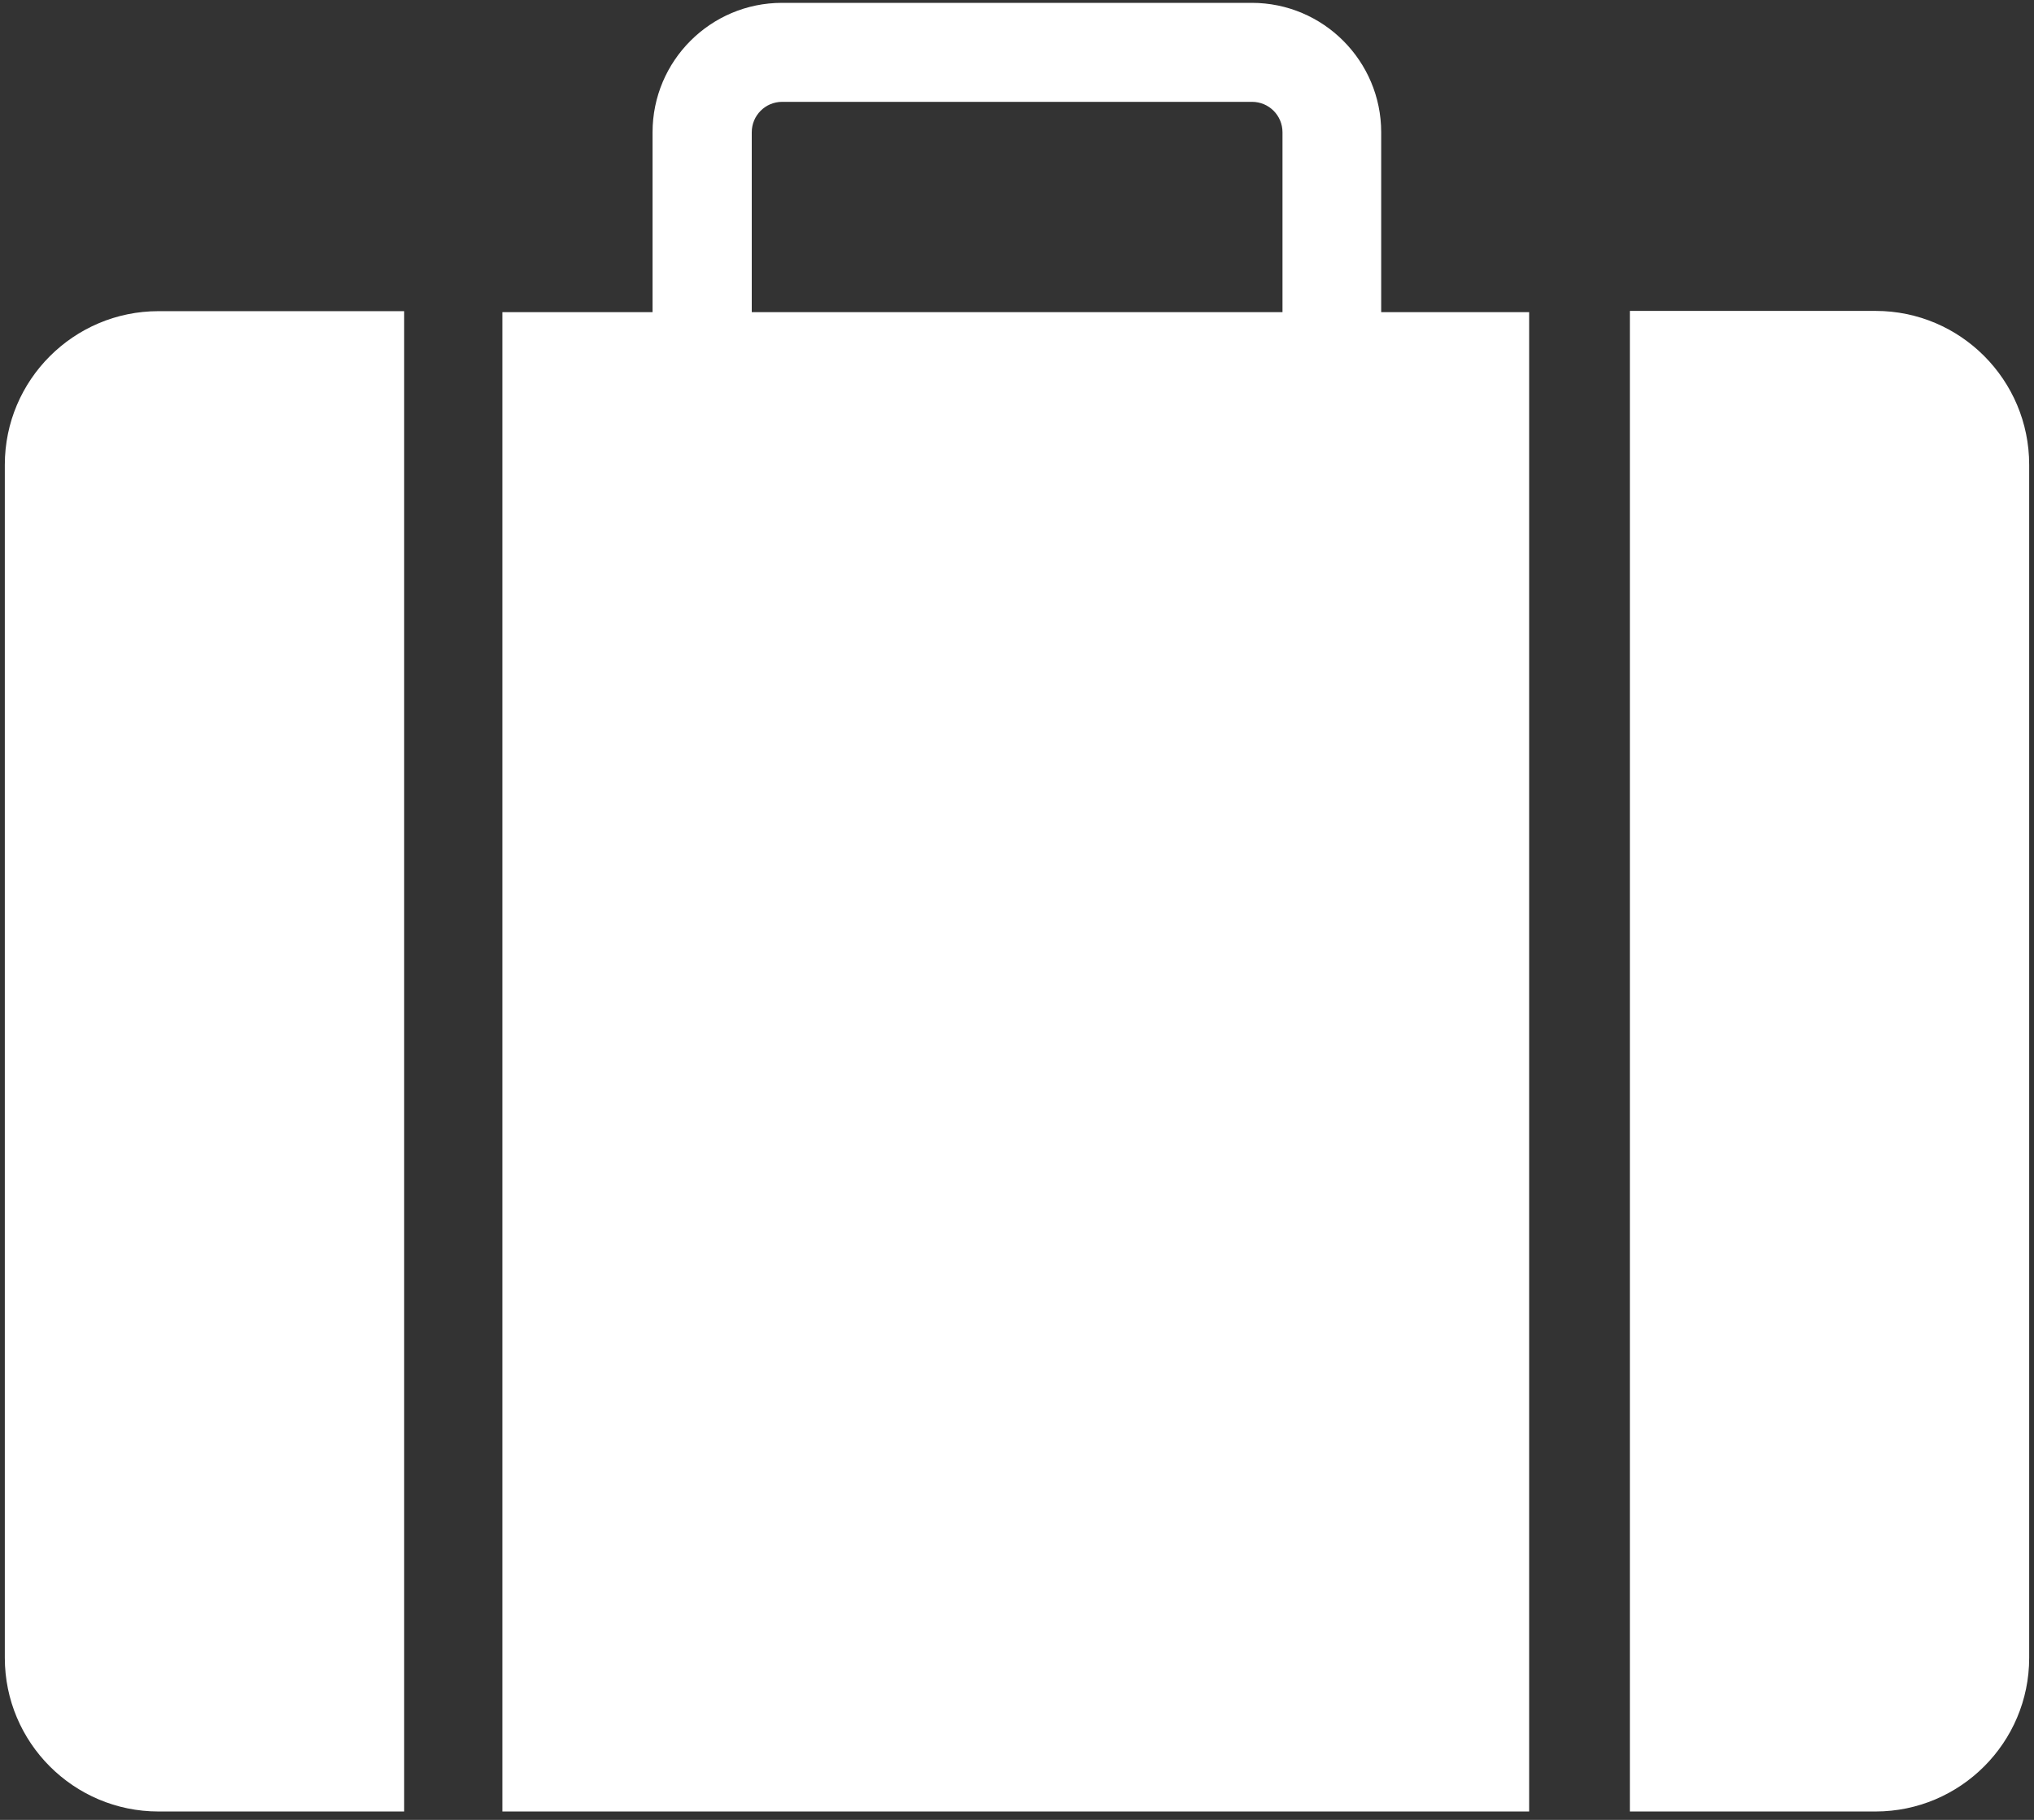
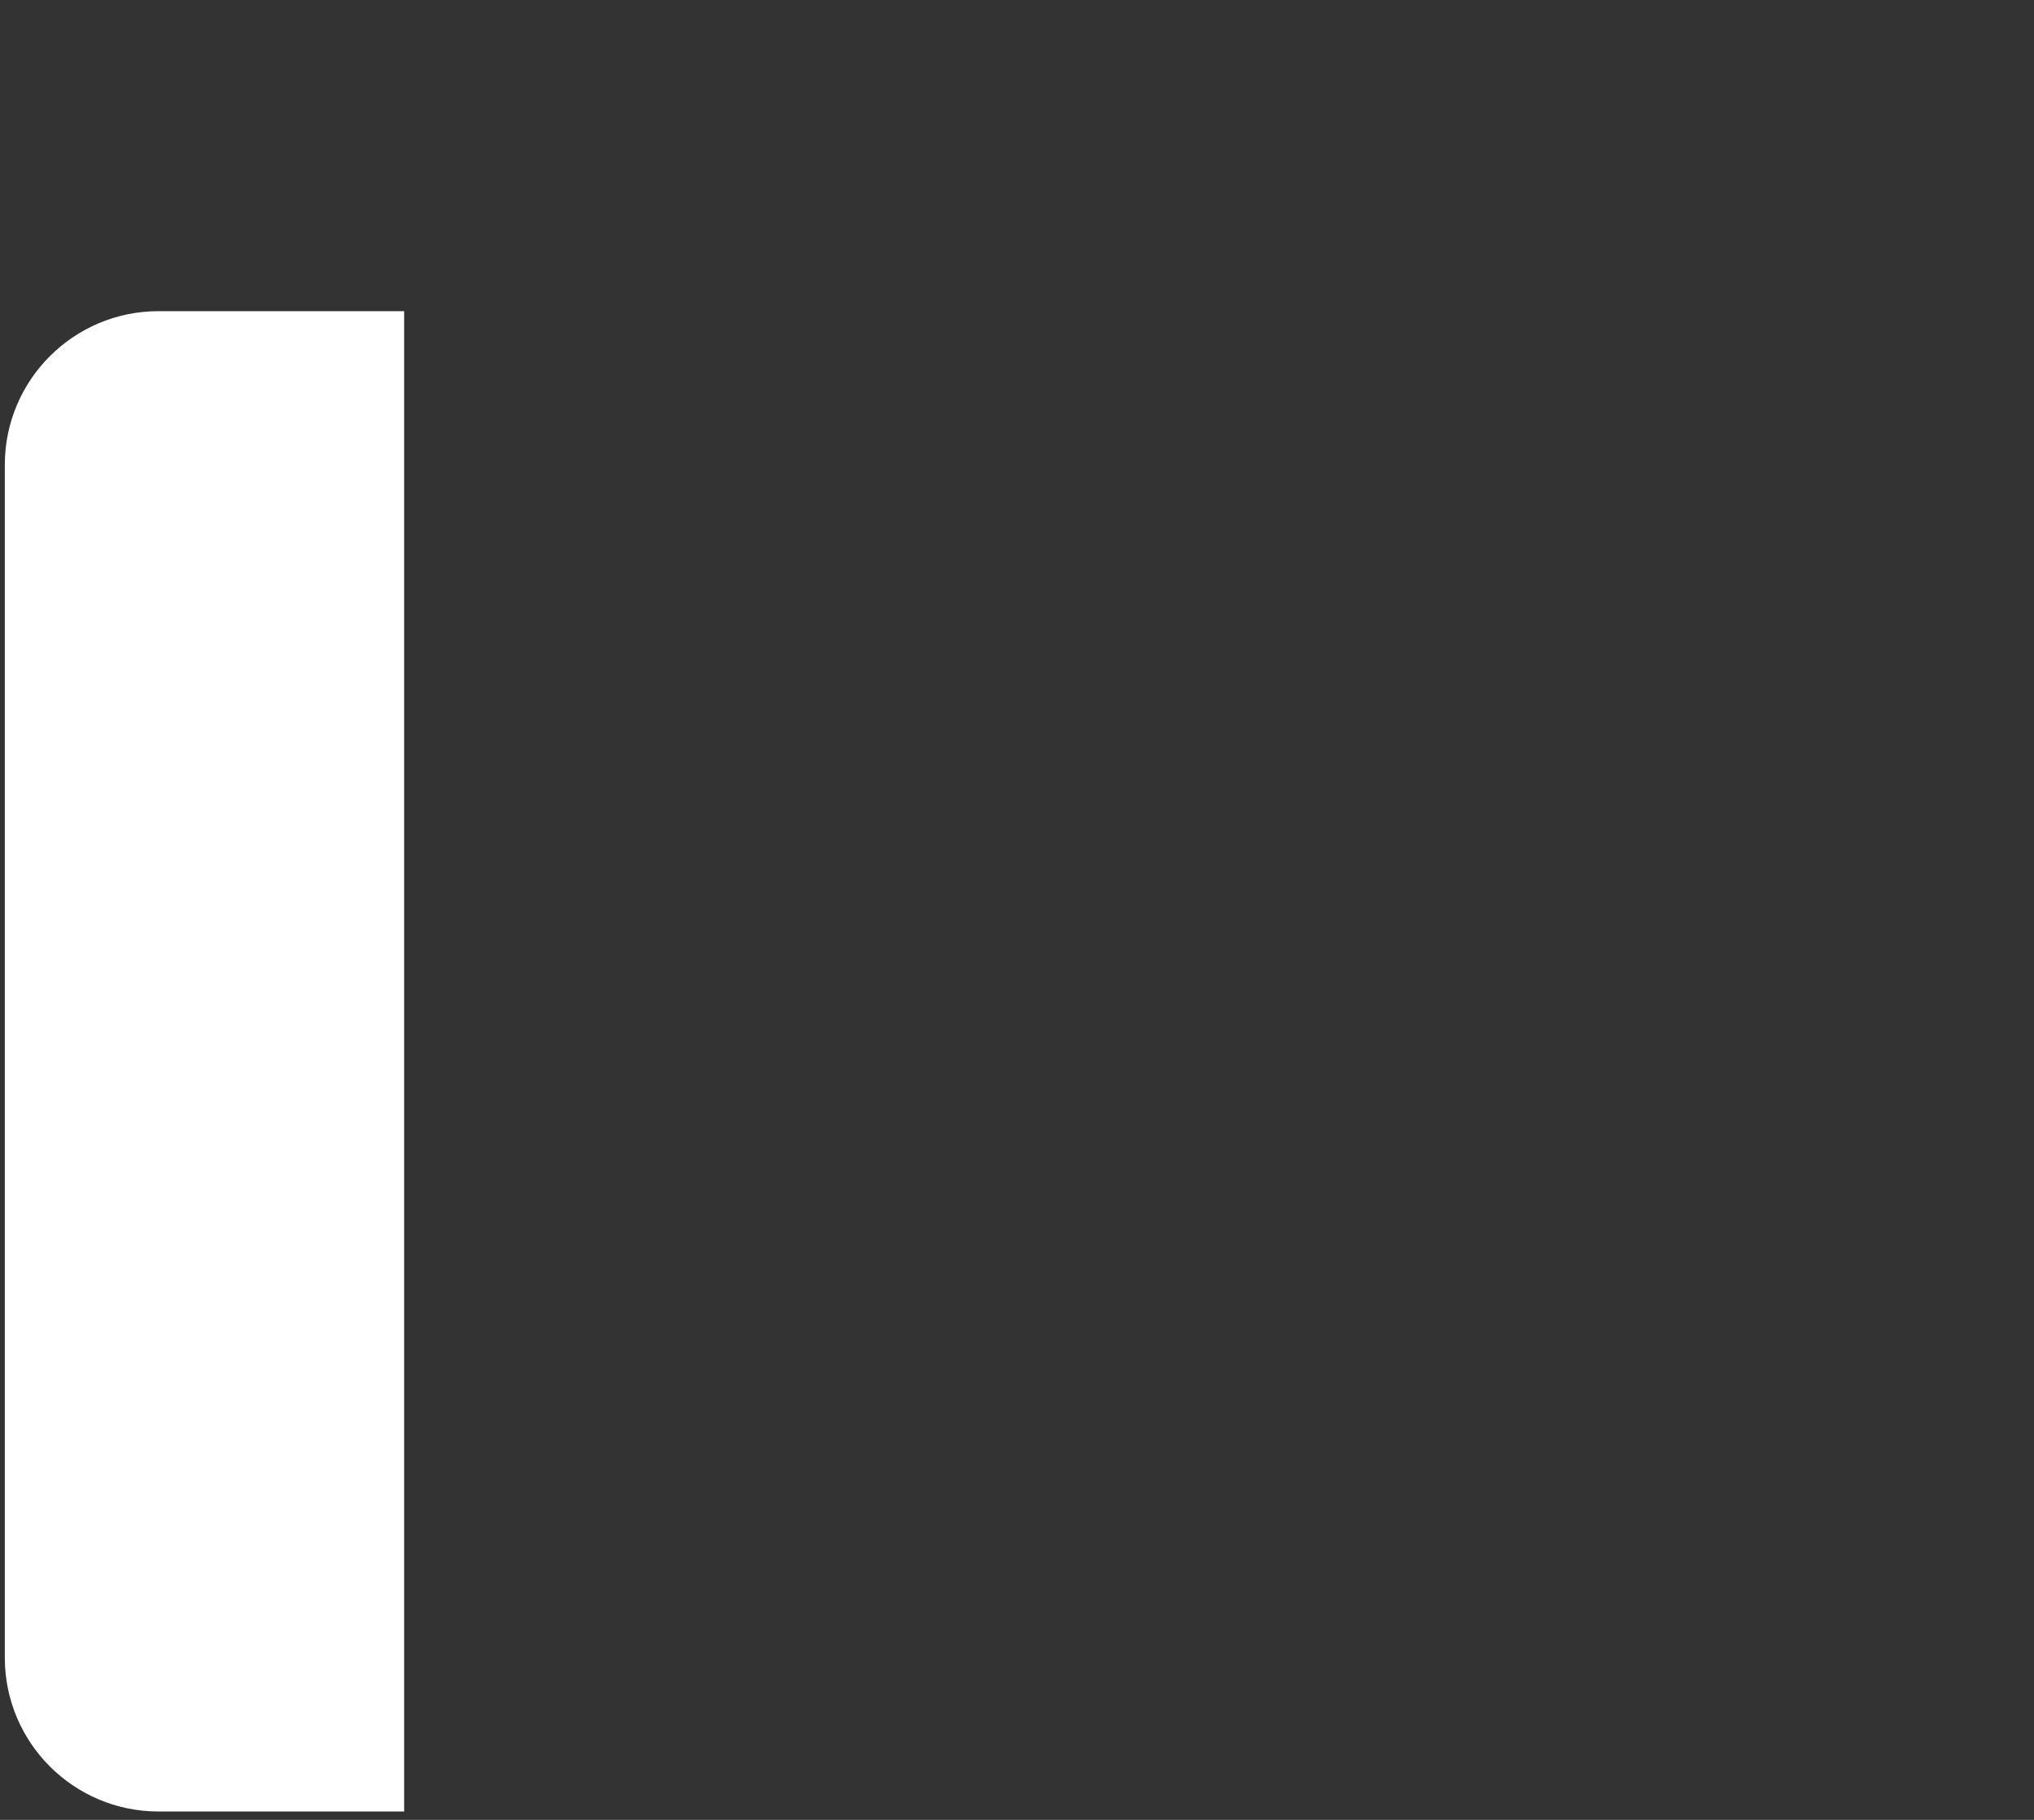
<svg xmlns="http://www.w3.org/2000/svg" width="57" height="51" viewBox="0 0 57 51" fill="none">
  <rect x="0" y="0" width="57" height="51" fill="#333333" stroke="none" />
  <path d="M11.326 8.713L11.326 50.765H4.441C2.062 50.765 0.135 48.831 0.135 46.459L0.135 13.025C0.135 10.647 2.069 8.72 4.441 8.72L11.326 8.72V8.713Z" fill="white" />
-   <path d="M56.865 13.025L56.865 46.459C56.865 48.837 54.931 50.765 52.56 50.765H45.675L45.675 8.713L52.56 8.713C54.938 8.713 56.865 10.647 56.865 13.025Z" fill="white" />
-   <path d="M38.706 8.747V3.707C38.706 1.71 37.084 0.08 35.08 0.08L21.913 0.08C19.916 0.08 18.287 1.703 18.287 3.707V8.747H14.078L14.078 50.765L42.852 50.765L42.852 8.747L38.706 8.747ZM21.067 3.707C21.067 3.235 21.448 2.854 21.92 2.854L35.087 2.854C35.558 2.854 35.94 3.235 35.94 3.707V8.747L21.067 8.747V3.707Z" fill="white" />
</svg>